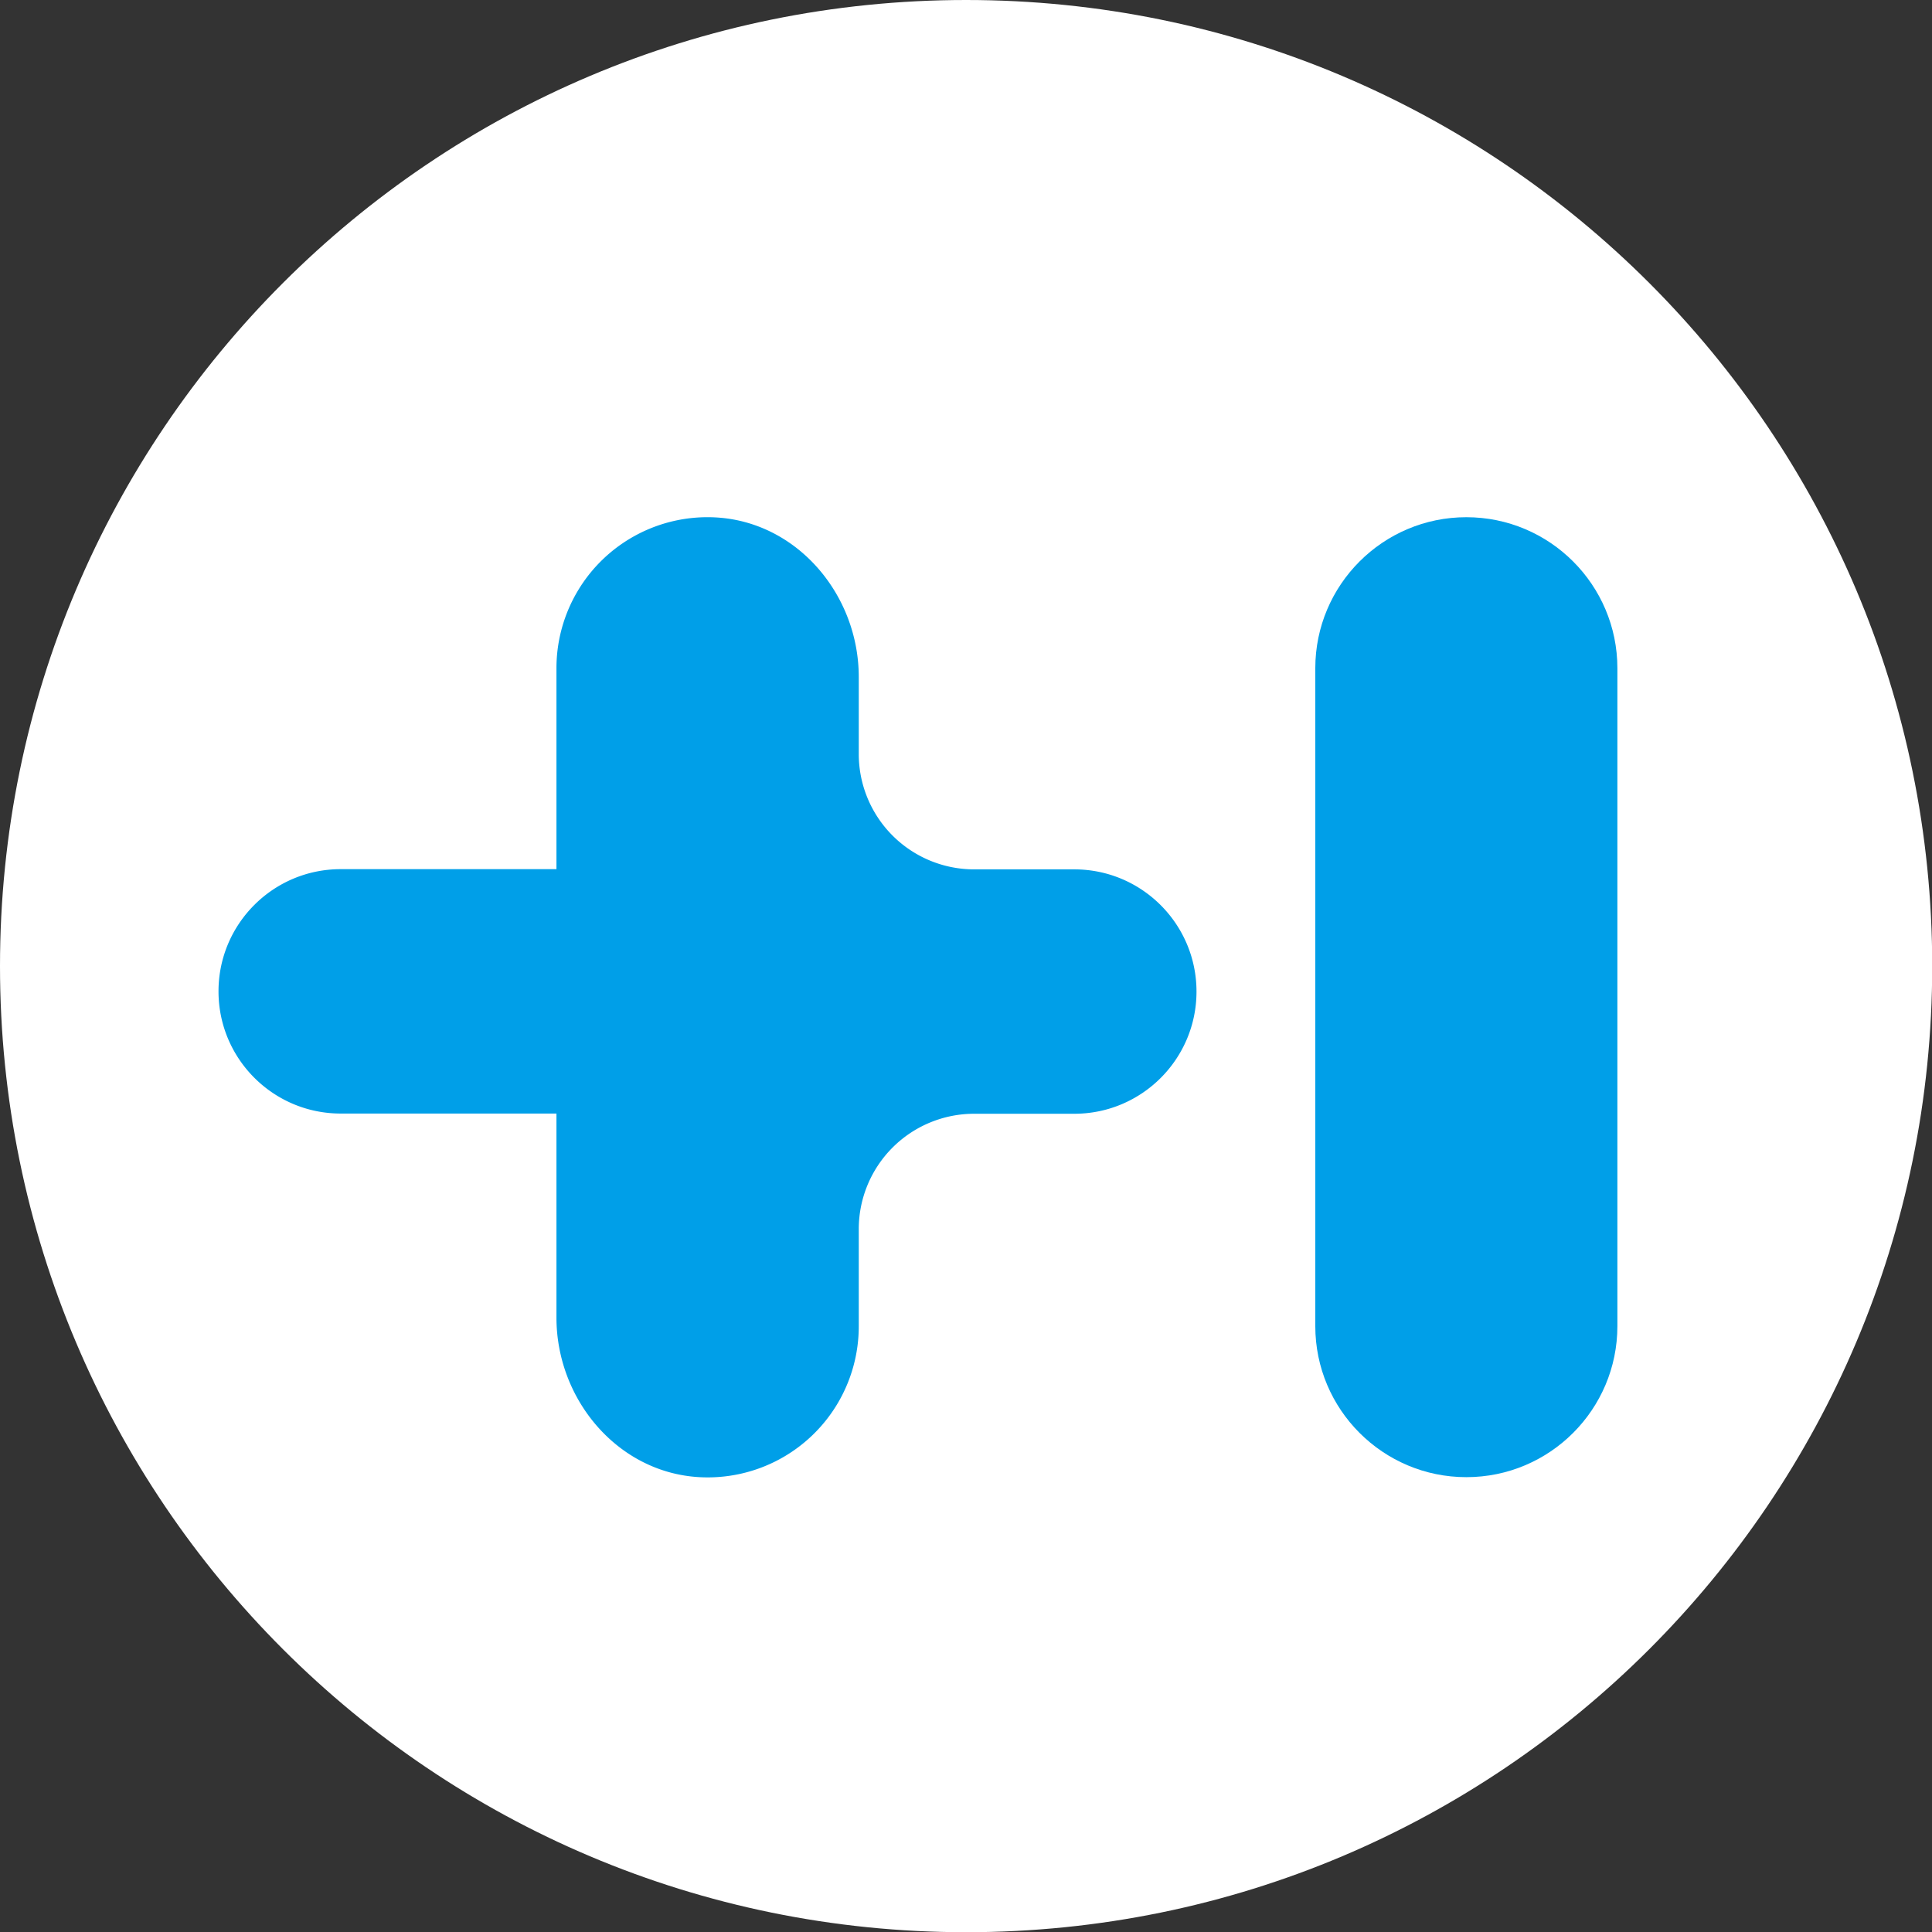
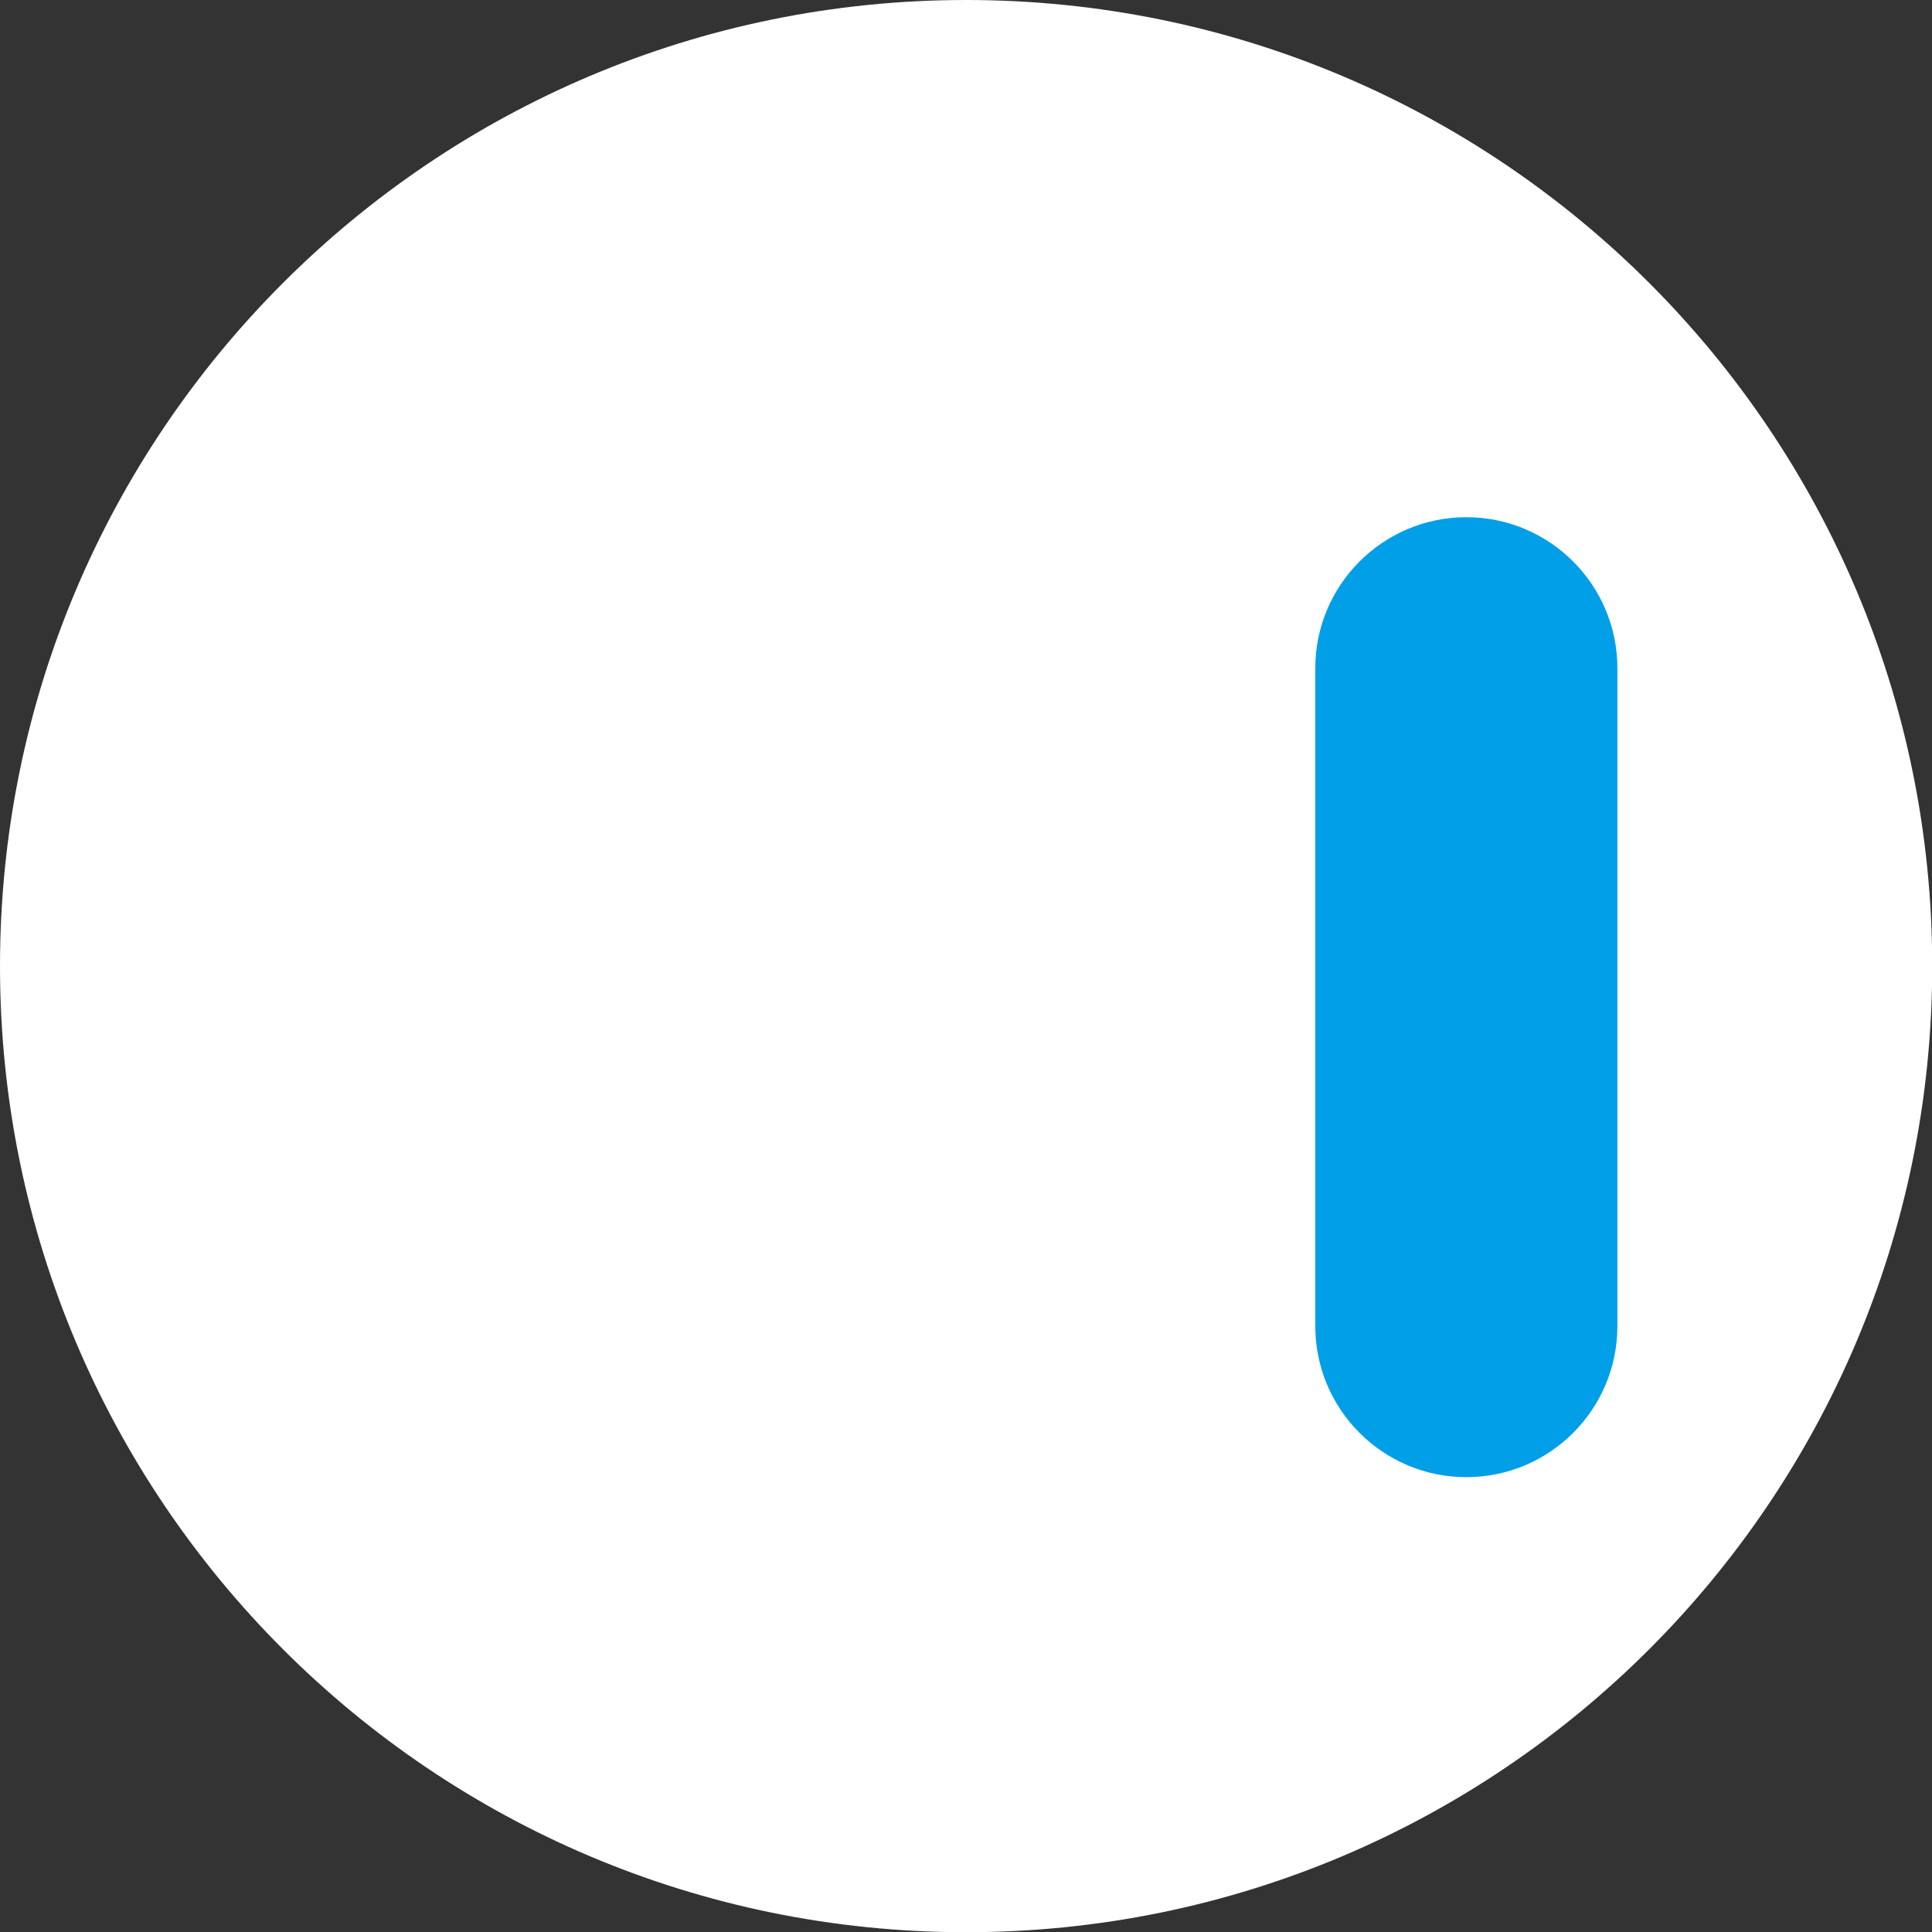
<svg xmlns="http://www.w3.org/2000/svg" data-bbox="0 0 91.08 91.08" viewBox="0 0 91.07 91.07" data-type="color">
  <rect x="0" y="0" width="91.07" height="91.07" fill="#333333" stroke="none" />
  <g>
    <path fill="#ffffff" d="M91.08 45.54c0 25.151-20.389 45.54-45.54 45.54S0 70.691 0 45.54 20.389 0 45.54 0s45.54 20.389 45.54 45.54z" data-color="1" />
    <path d="M69.12 24.38c3.93 0 7.12 3.19 7.12 7.12v31.01c0 3.93-3.19 7.12-7.12 7.12S62 66.44 62 62.51V31.5c0-3.93 3.19-7.12 7.12-7.12Z" fill="#009fe8" data-color="2" />
-     <path d="M50.64 40.98h-4.72a5.44 5.44 0 0 1-5.44-5.44v-3.63c0-3.86-2.89-7.31-6.74-7.52a7.12 7.12 0 0 0-7.51 7.11v9.47H16.06c-3.18 0-5.76 2.58-5.76 5.76 0 3.18 2.58 5.76 5.76 5.76h10.17v9.62c0 3.86 2.89 7.31 6.74 7.52a7.12 7.12 0 0 0 7.51-7.11v-4.58a5.44 5.44 0 0 1 5.44-5.44h4.72c3.18 0 5.76-2.58 5.76-5.76 0-3.18-2.58-5.76-5.76-5.76Z" fill="#009fe8" data-color="2" />
  </g>
</svg>